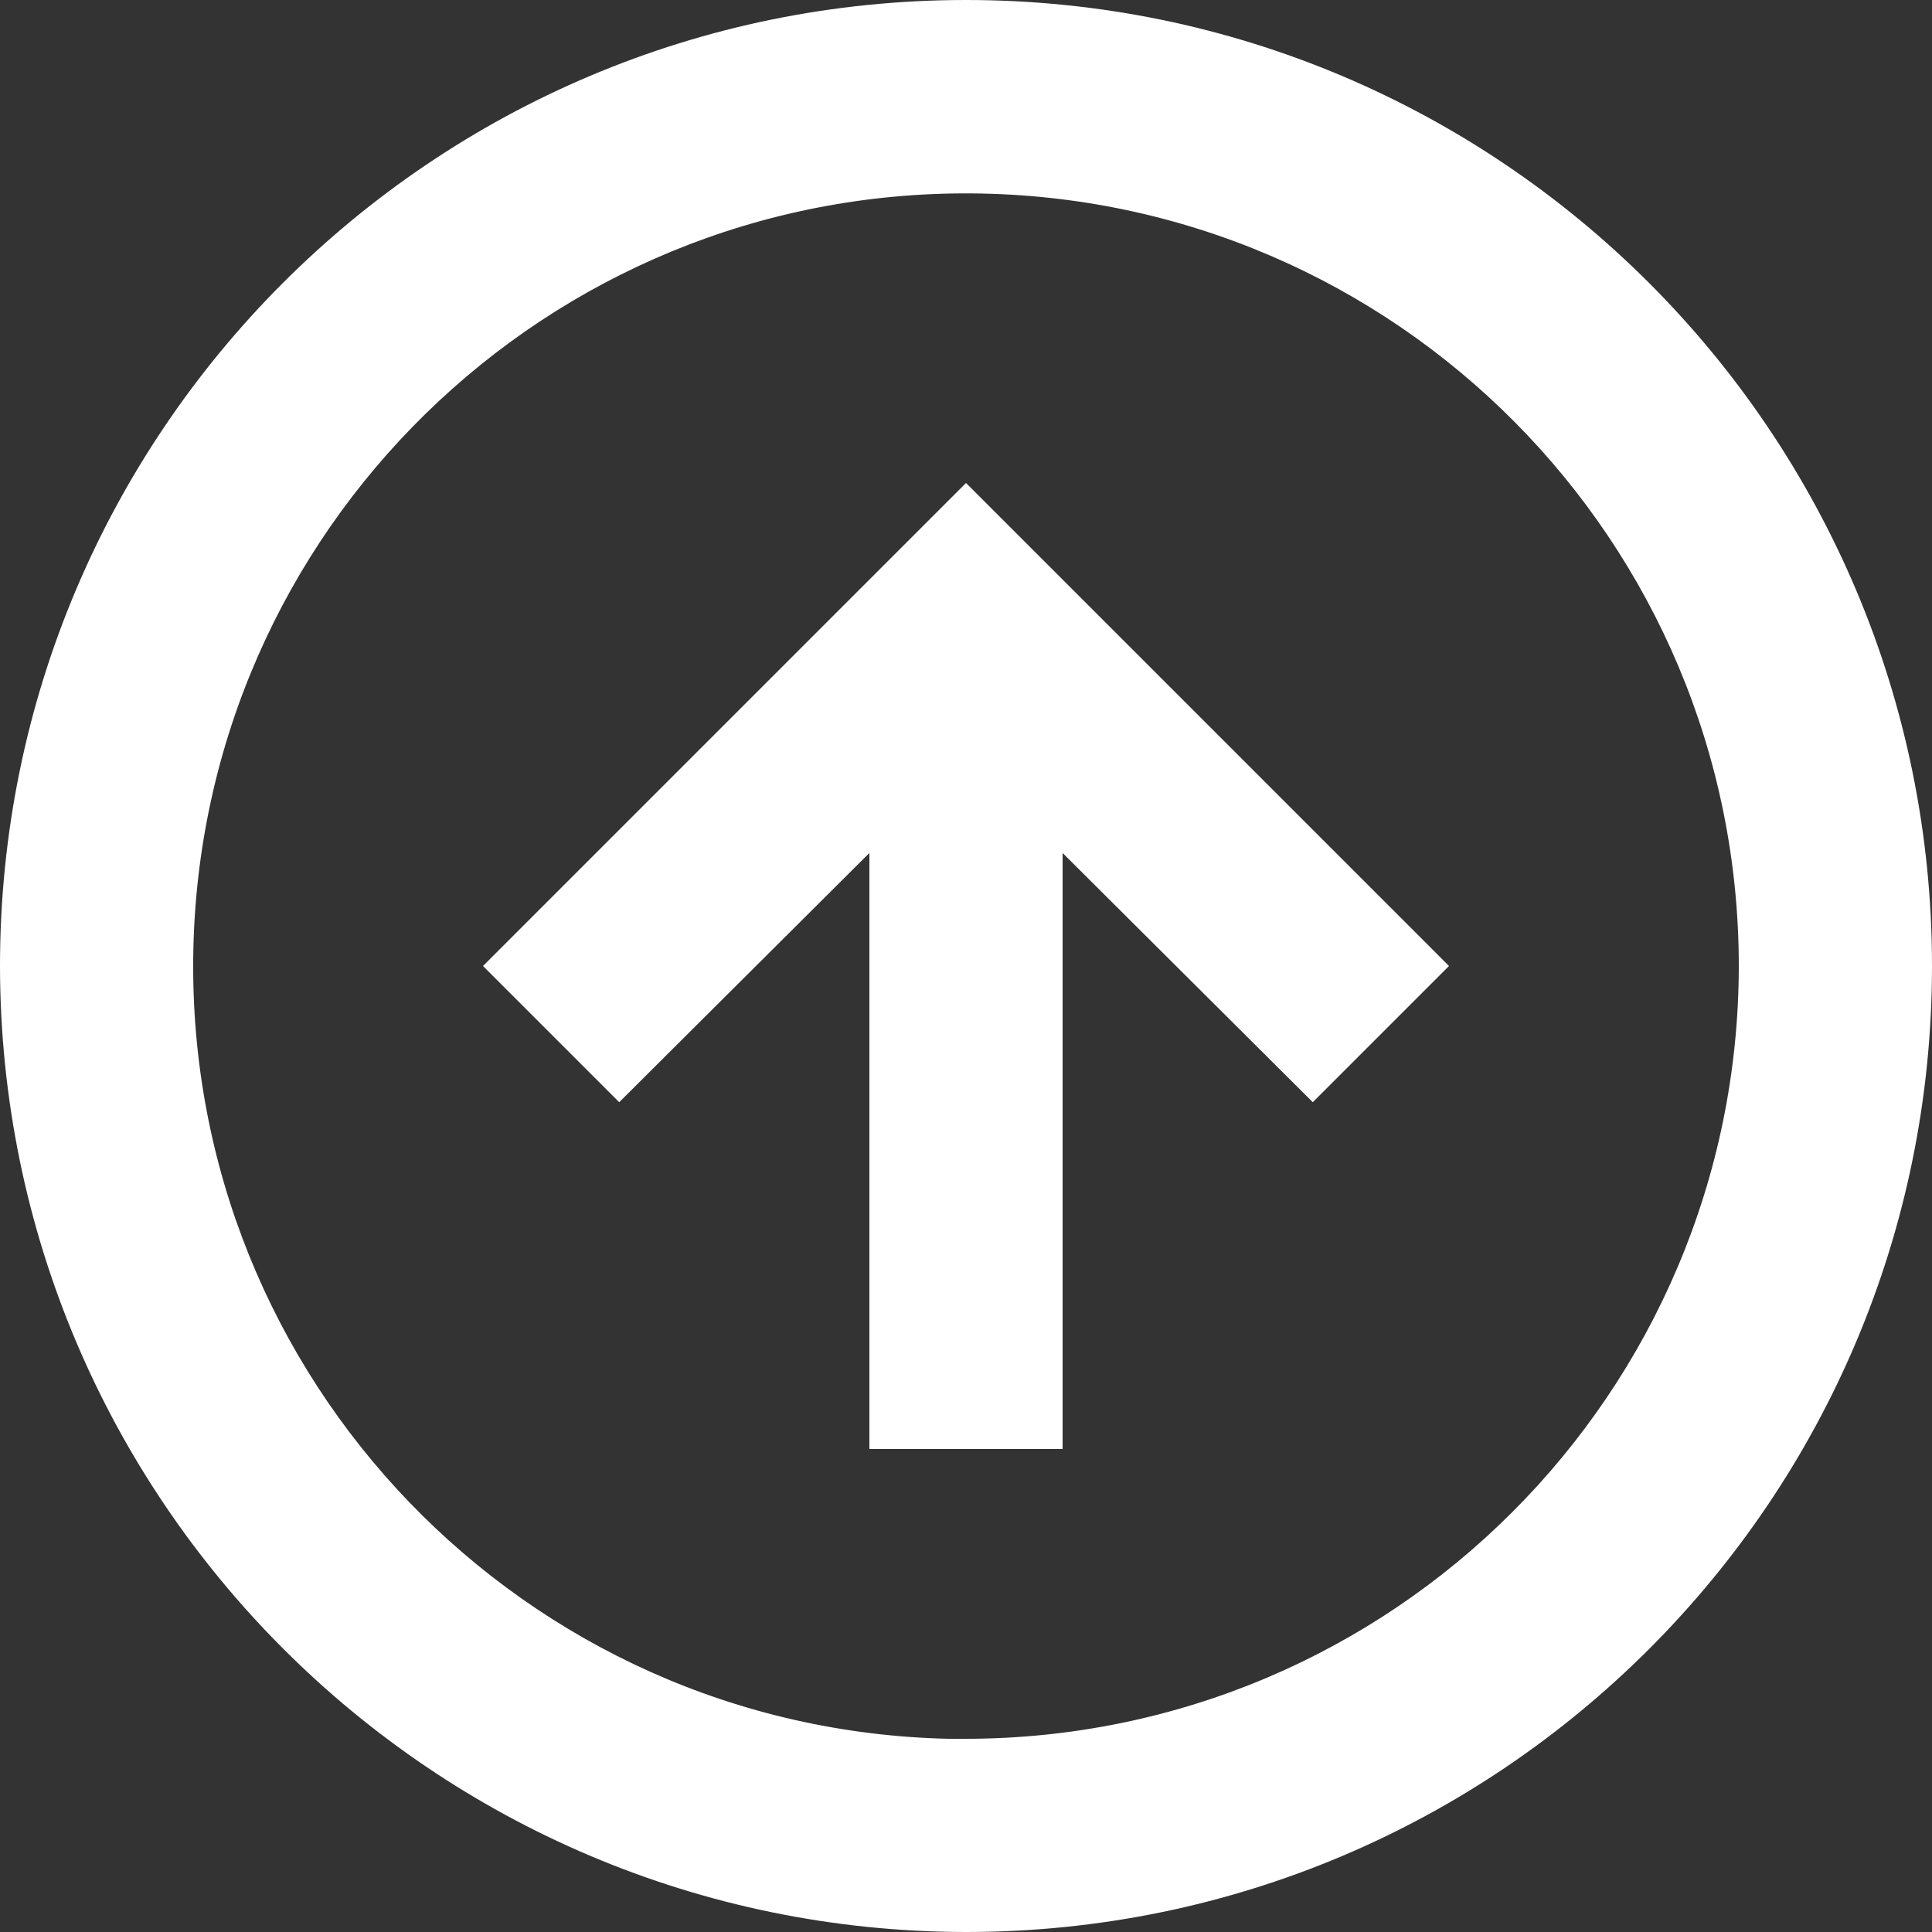
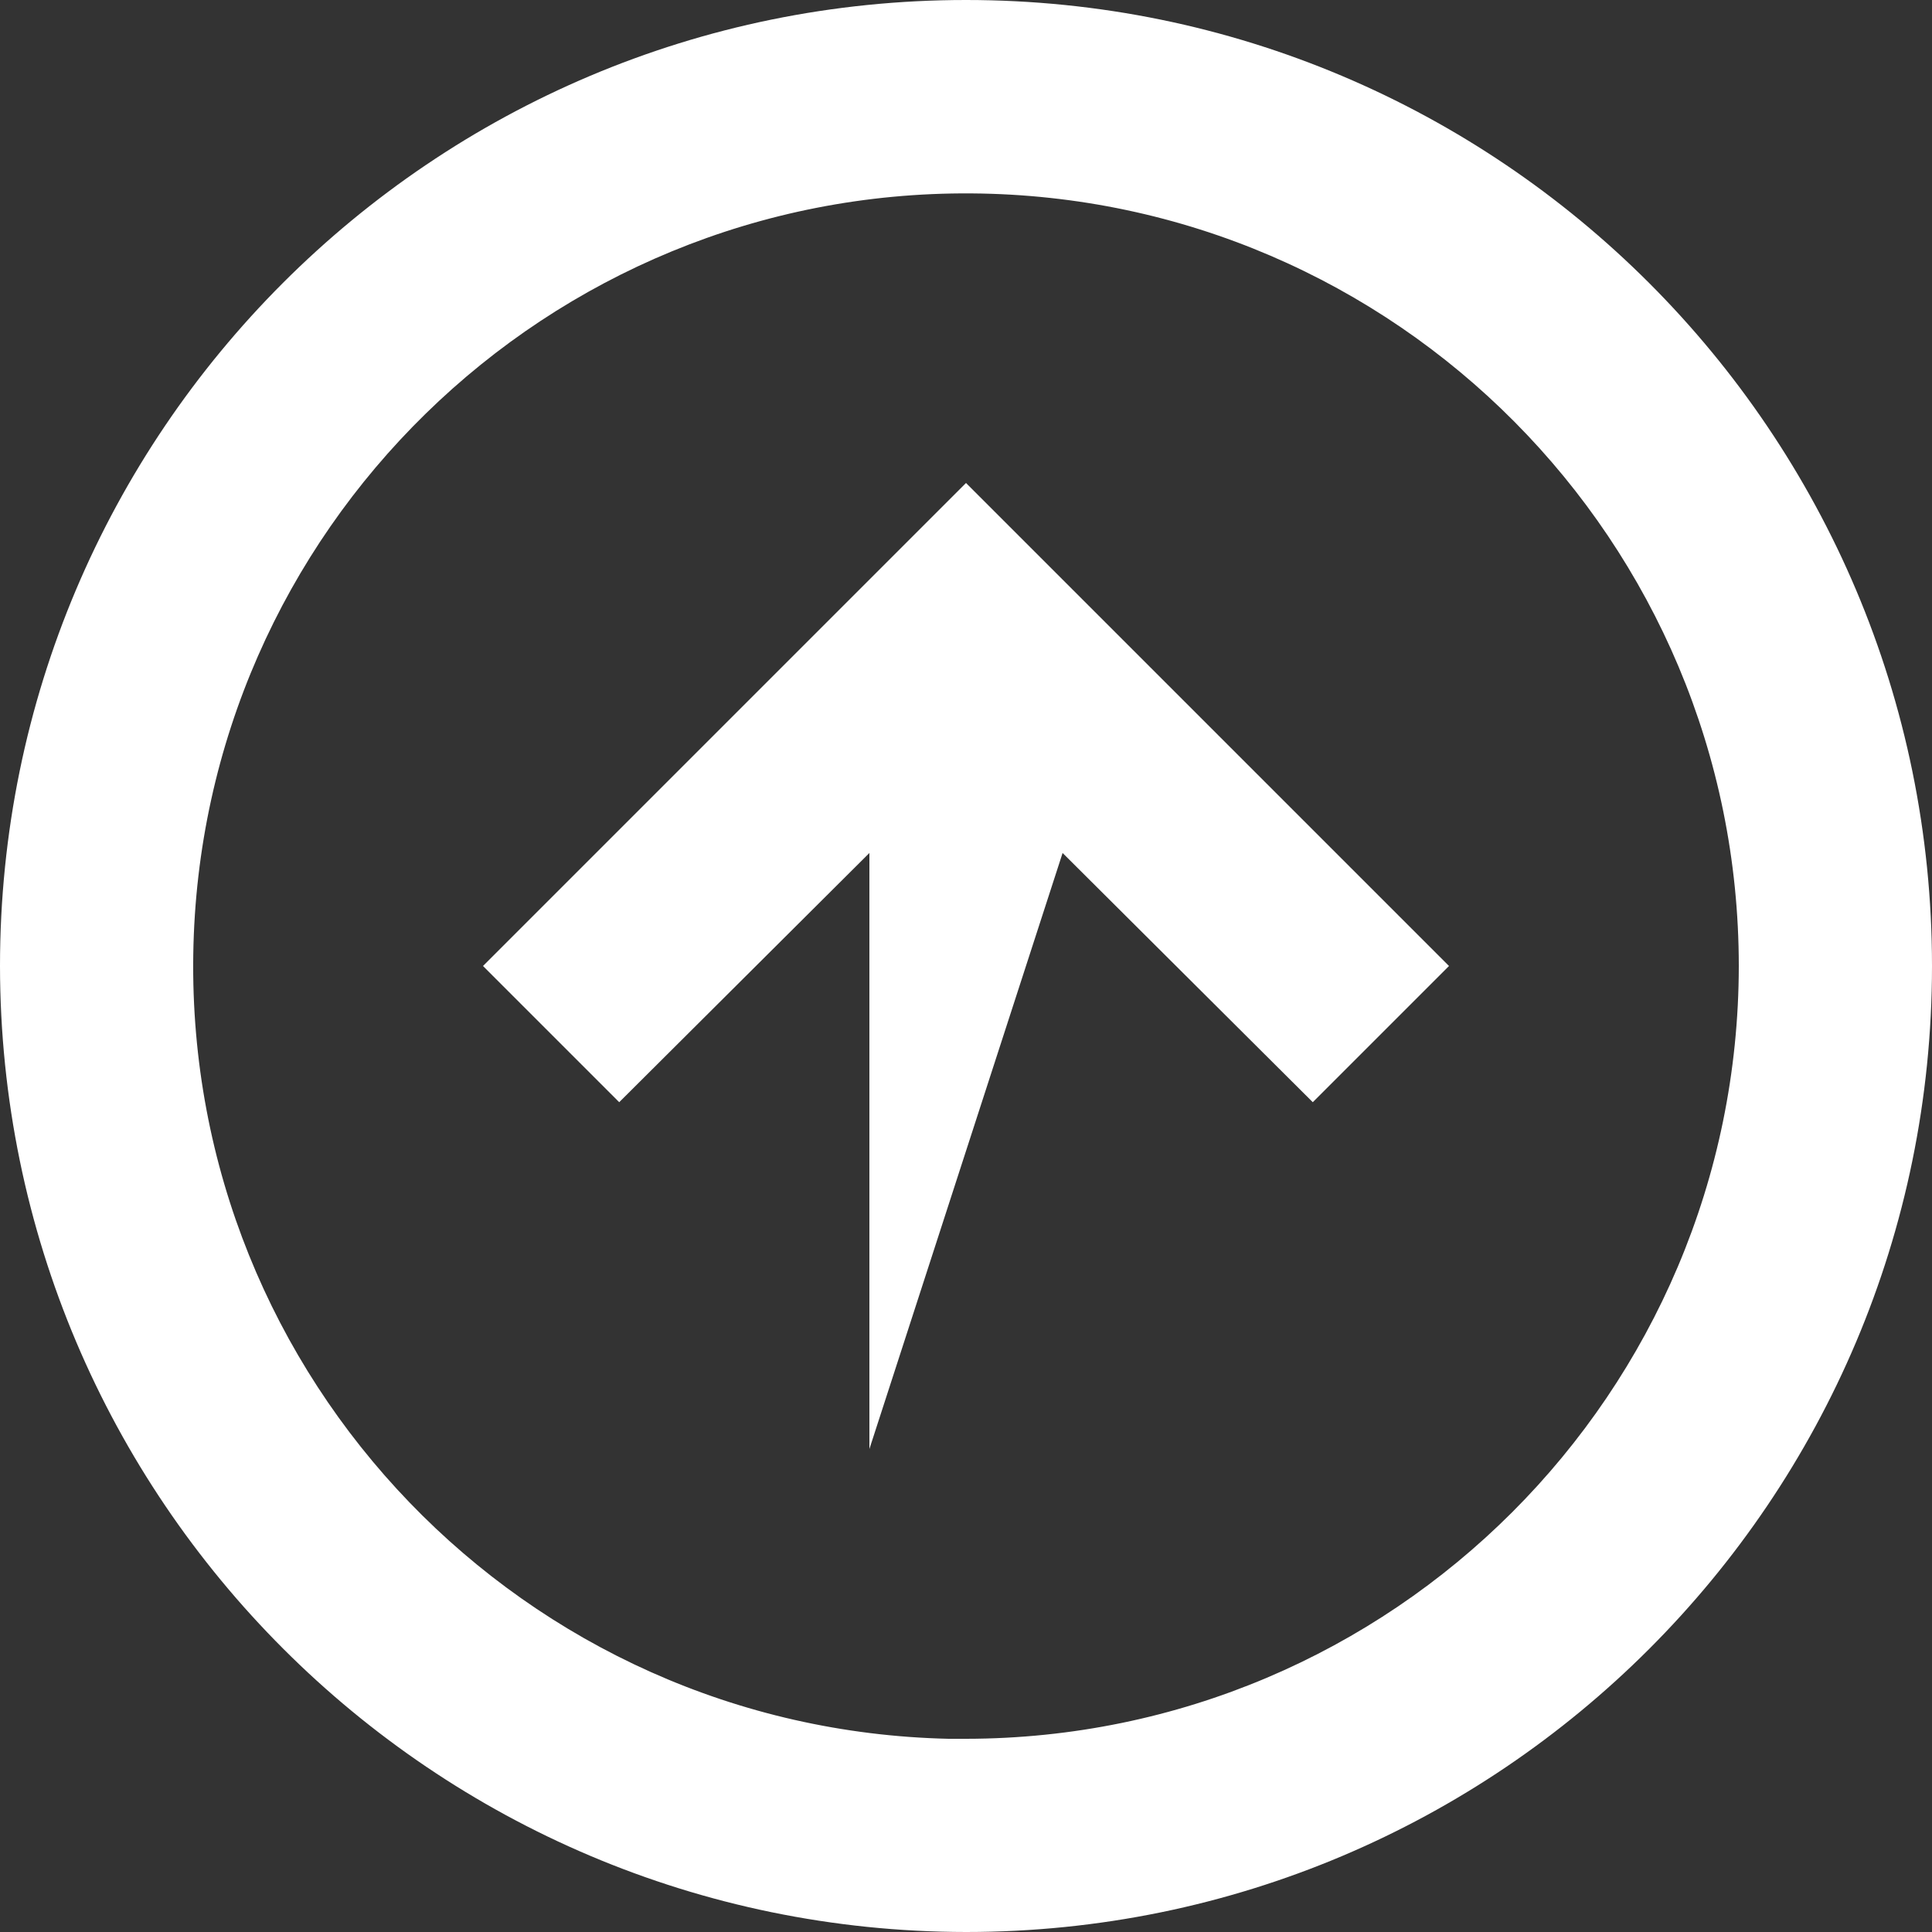
<svg xmlns="http://www.w3.org/2000/svg" width="28" height="28" viewBox="0 0 28 28" fill="none">
  <rect x="0" y="0" width="28" height="28" fill="#333333" stroke="none" />
-   <path d="M-6.11959e-07 14C-2.73984e-07 6.268 6.268 -9.49935e-07 14 -6.11959e-07C21.732 -2.73984e-07 28 6.268 28 14C28 21.732 21.732 28 14 28C6.272 27.991 0.008 21.729 -6.11959e-07 14ZM25.2 14C25.198 7.848 20.234 2.848 14.082 2.803C7.93 2.758 2.893 7.684 2.801 13.836C2.709 19.988 7.597 25.062 13.748 25.2L11.252 25.2L14 25.2C20.183 25.193 25.193 20.183 25.2 14ZM7 14L14 7L21 14L19.026 15.974L15.4 12.362L15.4 21L12.6 21L12.6 12.362L8.974 15.974L7 14Z" fill="white" />
+   <path d="M-6.11959e-07 14C-2.73984e-07 6.268 6.268 -9.49935e-07 14 -6.11959e-07C21.732 -2.73984e-07 28 6.268 28 14C28 21.732 21.732 28 14 28C6.272 27.991 0.008 21.729 -6.11959e-07 14ZM25.2 14C25.198 7.848 20.234 2.848 14.082 2.803C7.93 2.758 2.893 7.684 2.801 13.836C2.709 19.988 7.597 25.062 13.748 25.2L11.252 25.2L14 25.2C20.183 25.193 25.193 20.183 25.2 14ZM7 14L14 7L21 14L19.026 15.974L15.4 12.362L12.6 21L12.6 12.362L8.974 15.974L7 14Z" fill="white" />
</svg>